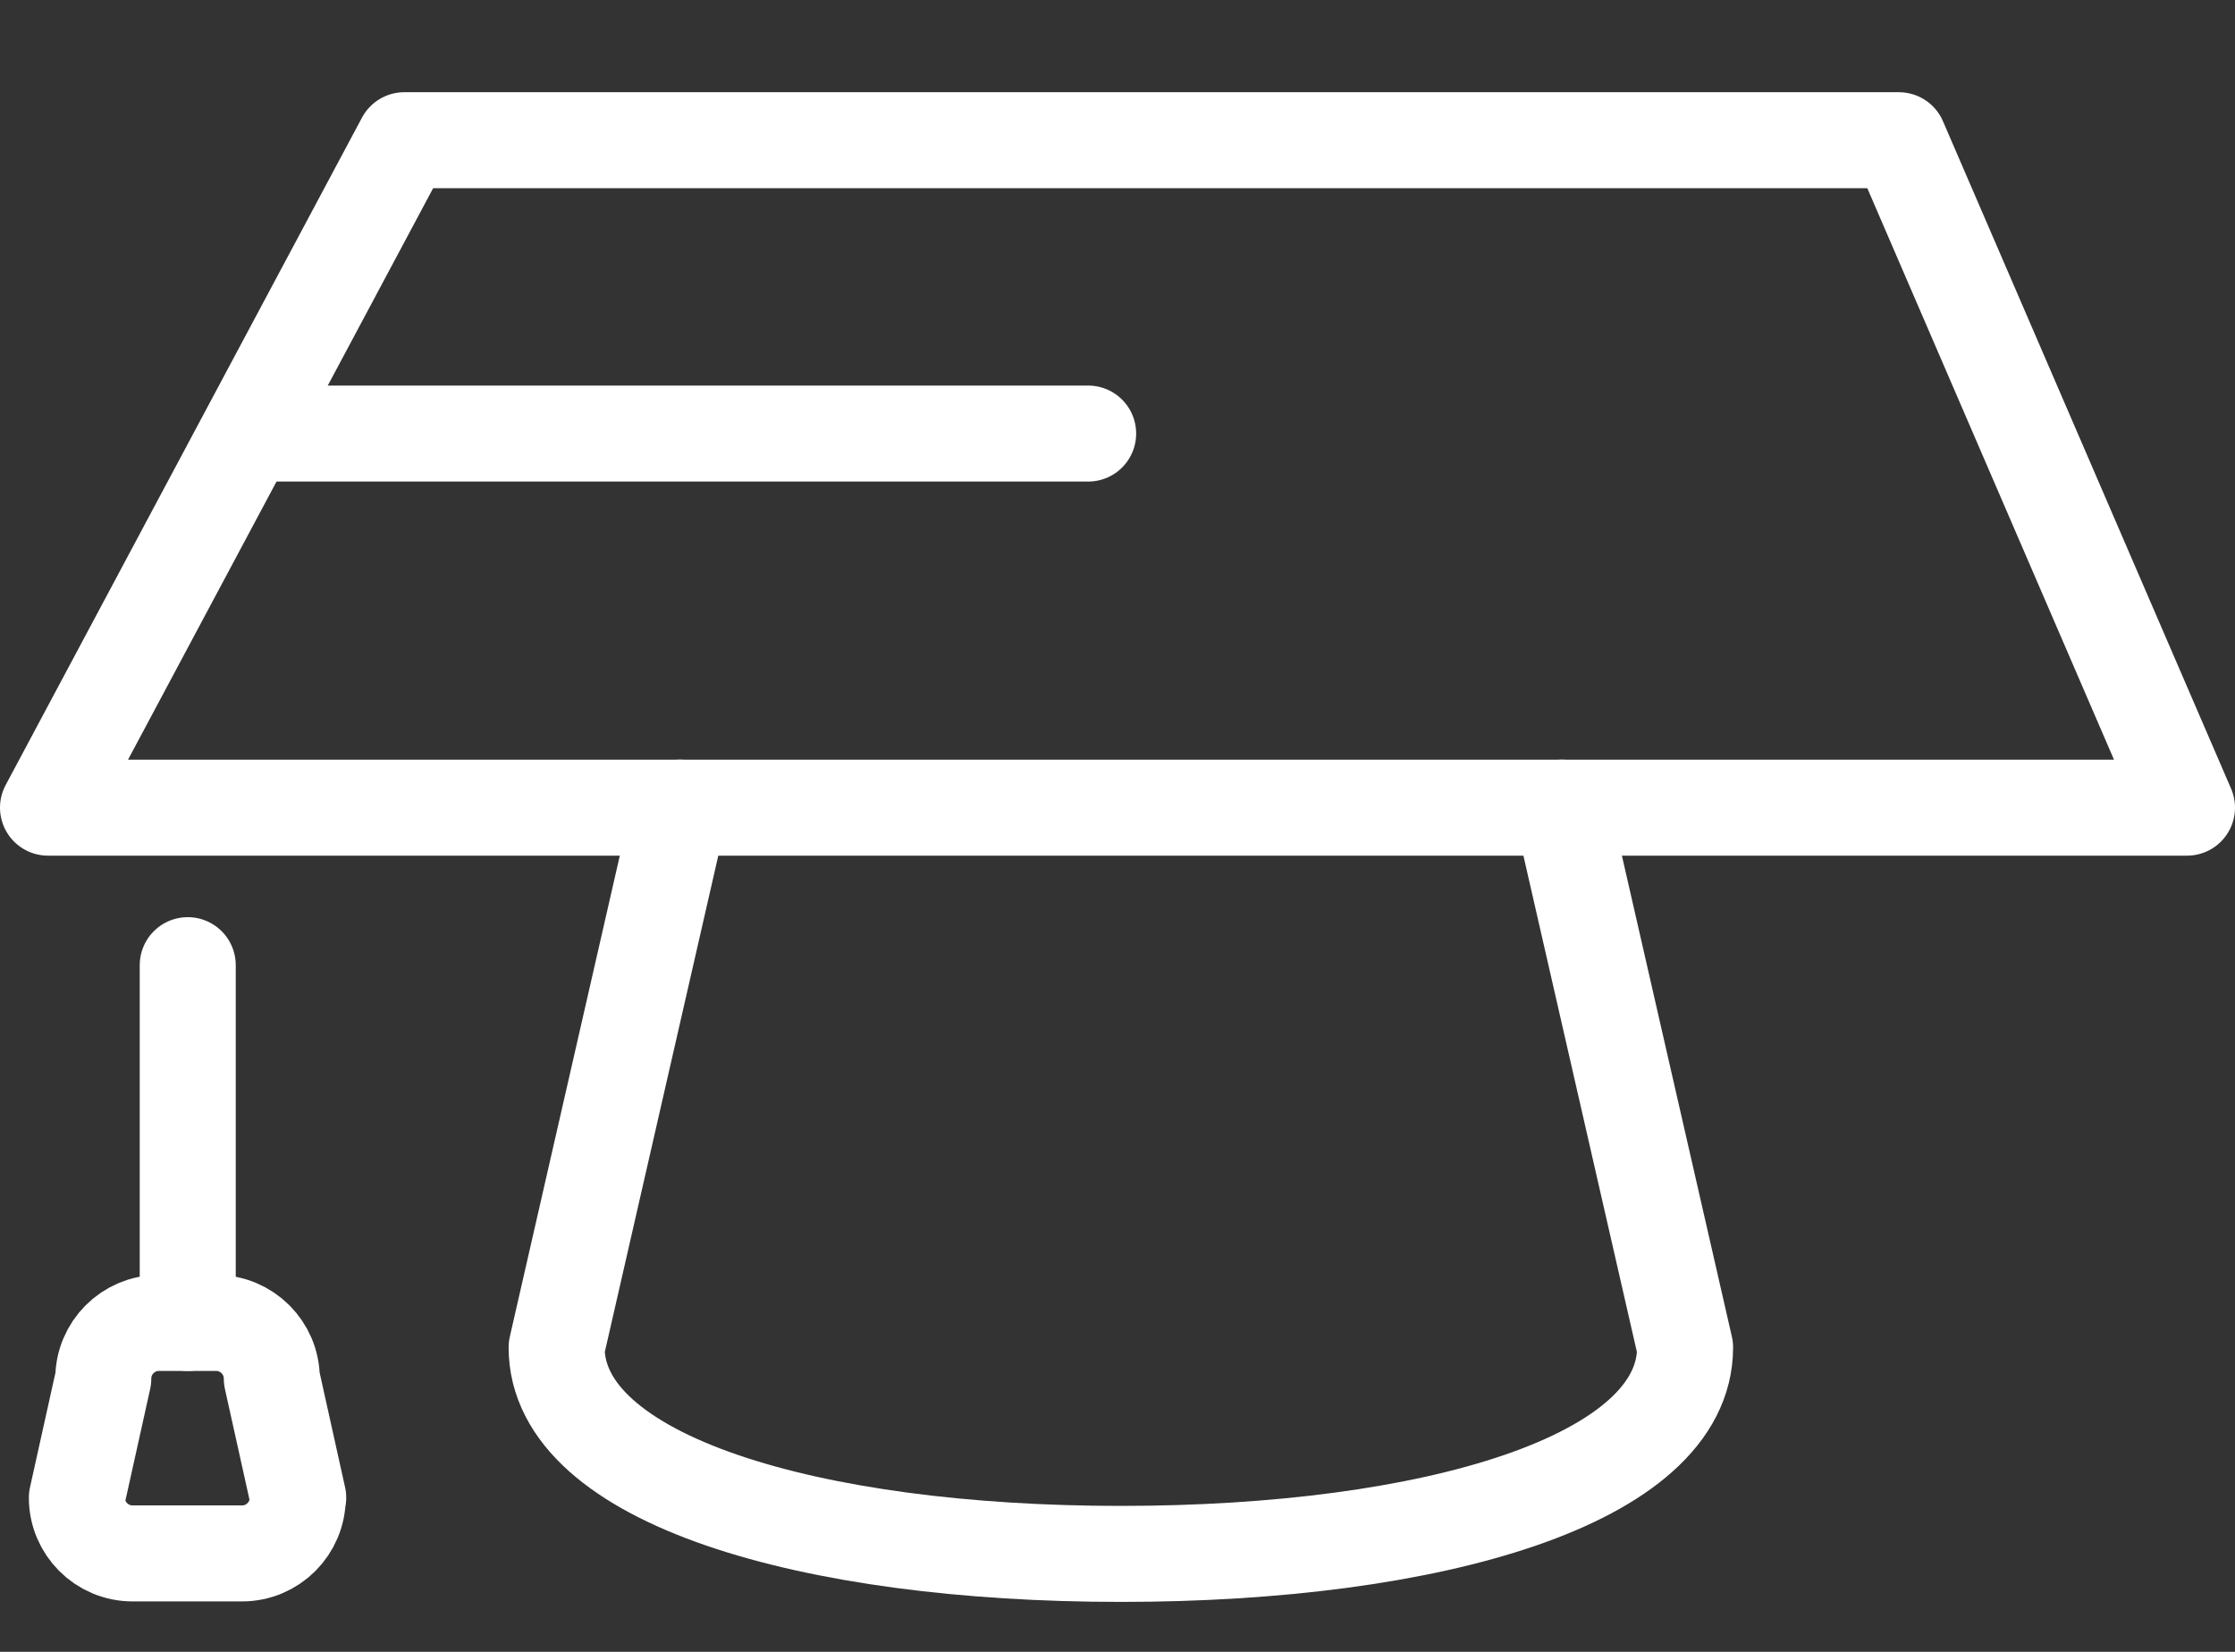
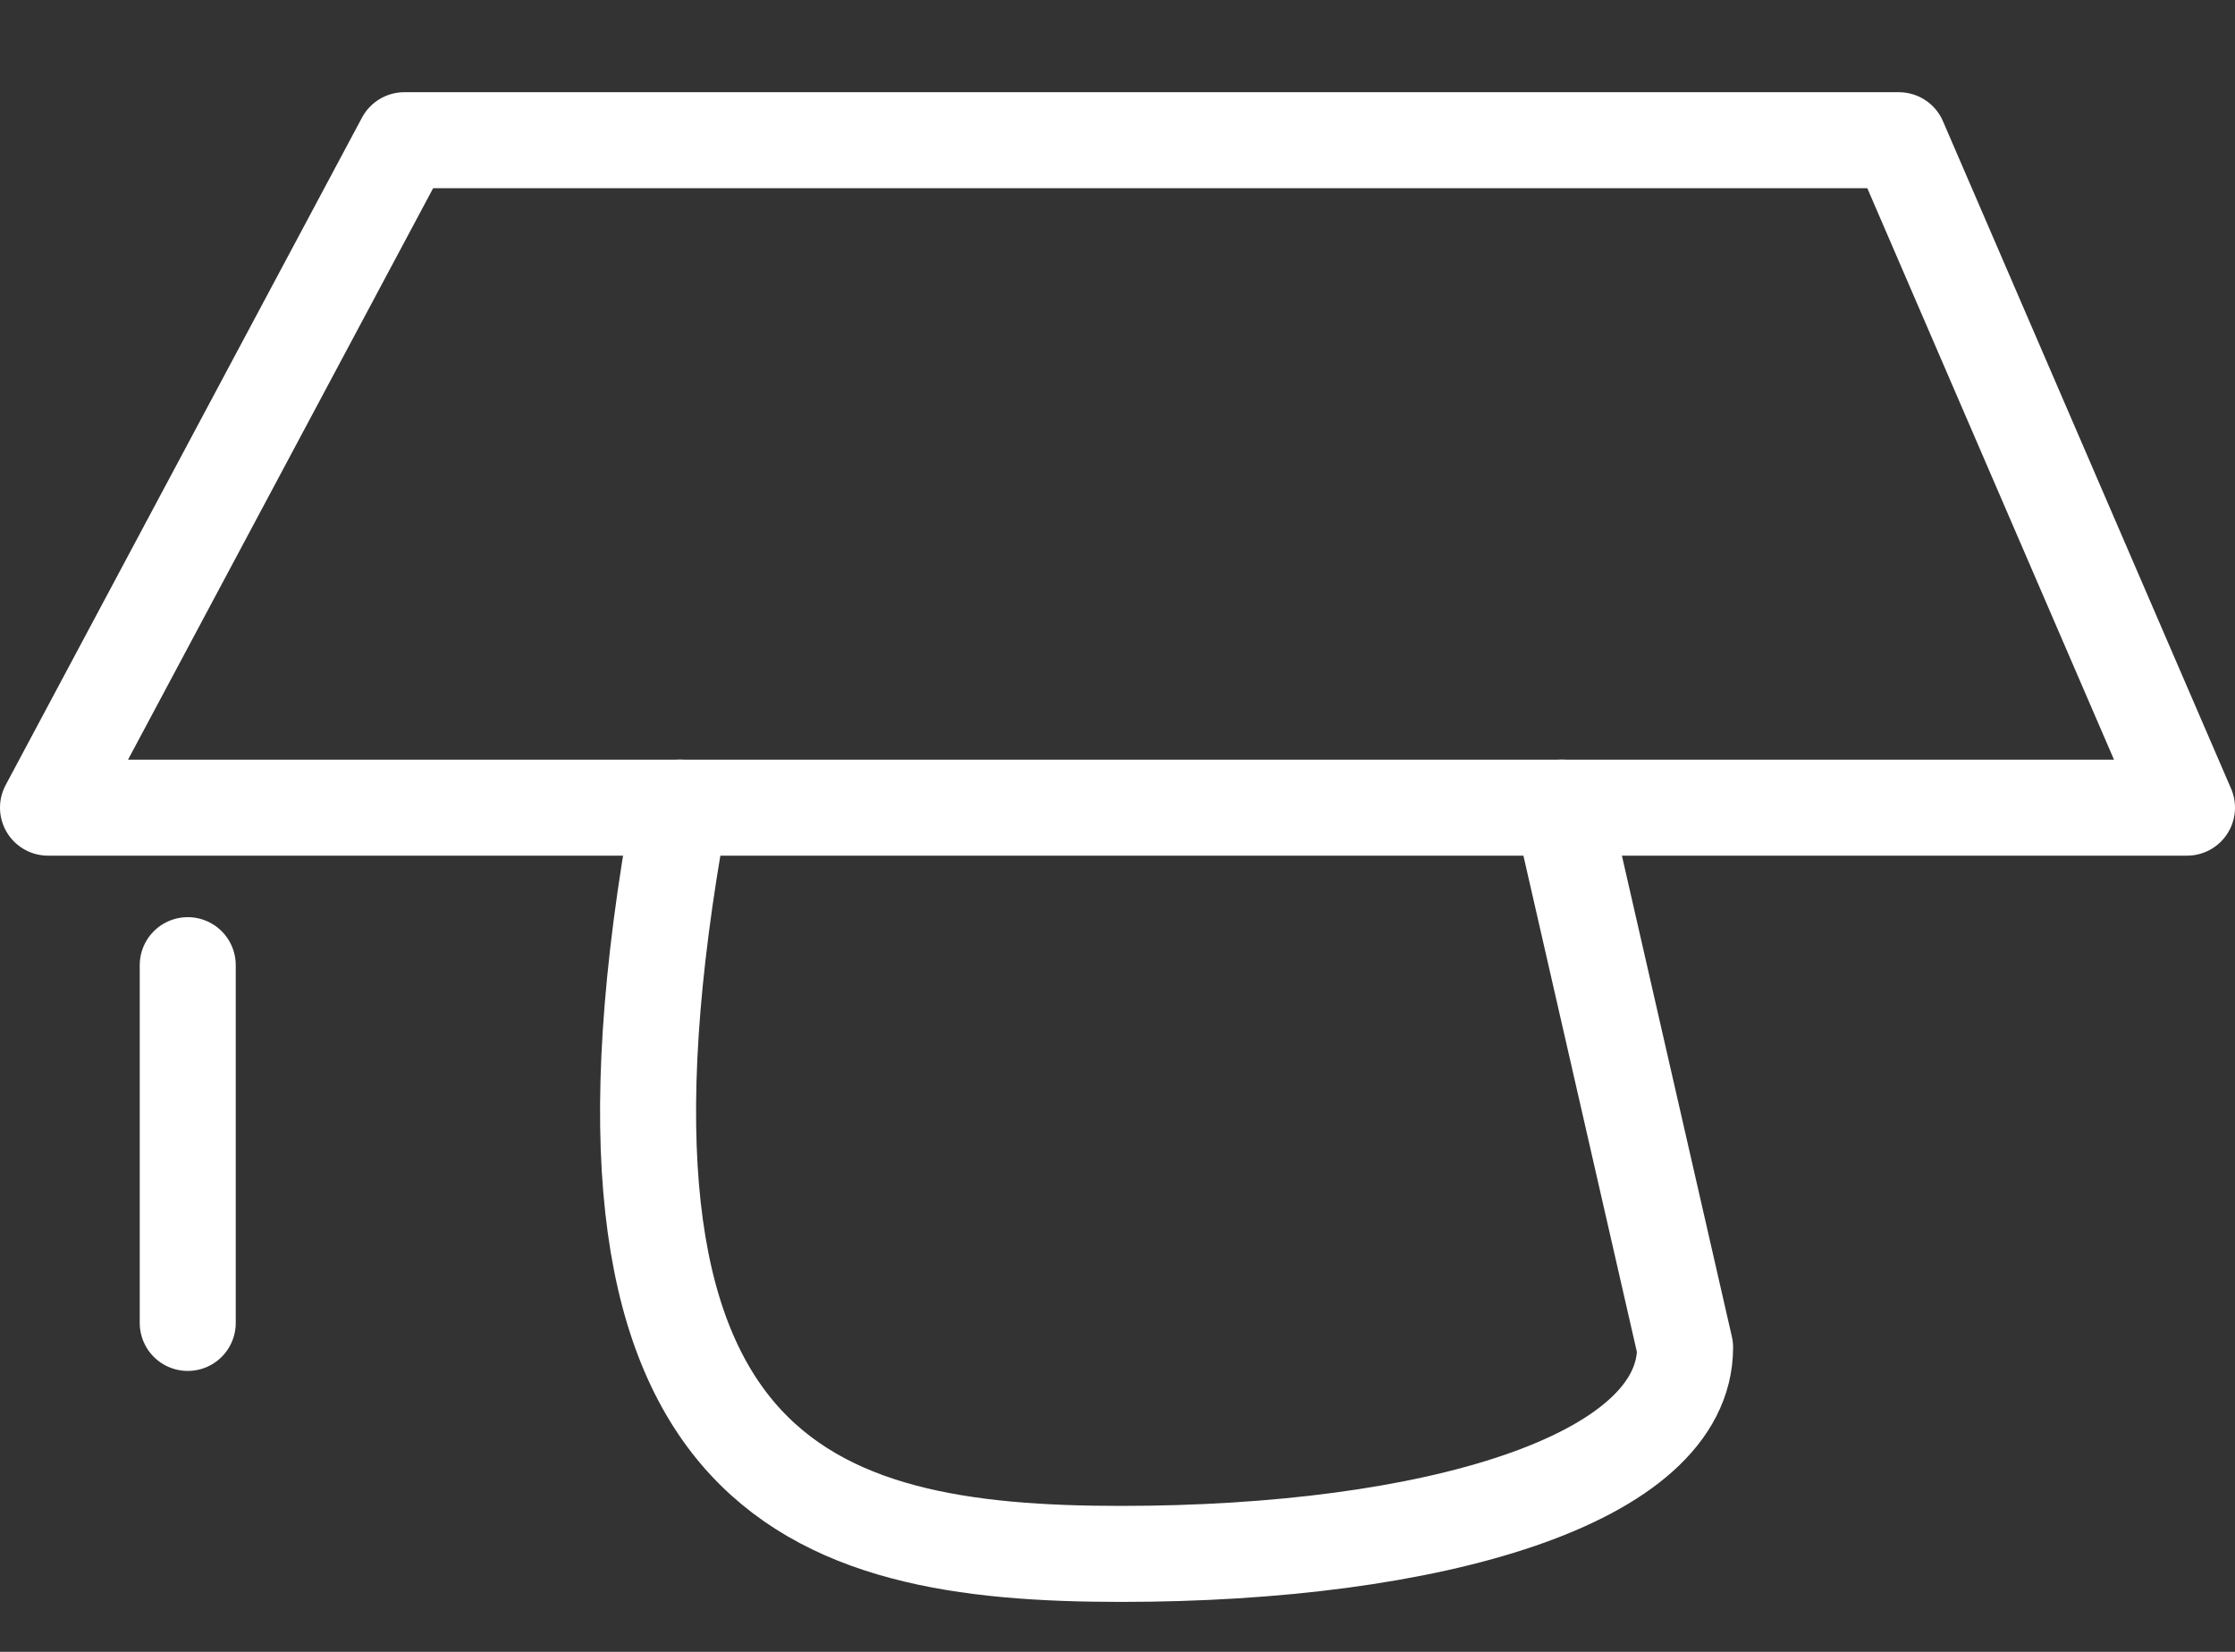
<svg xmlns="http://www.w3.org/2000/svg" width="23" height="17" viewBox="0 0 23 17" fill="none">
  <rect x="0" y="0" width="23" height="17" fill="#333333" stroke="none" />
  <g clip-path="url(#clip0_1_1302)">
    <path d="M1.932 9.933V13.615" stroke="white" stroke-width="0.988" stroke-linecap="round" stroke-linejoin="round" />
-     <path d="M3.064 15.414C3.064 15.73 2.807 15.987 2.491 15.987H1.364C1.048 15.987 0.791 15.73 0.791 15.414L1.063 14.188C1.063 13.872 1.319 13.615 1.636 13.615H2.224C2.54 13.615 2.797 13.872 2.797 14.188L3.069 15.414H3.064Z" stroke="white" stroke-width="0.988" stroke-linecap="round" stroke-linejoin="round" />
    <path d="M4.161 1.443H19.541L22.506 8.312H0.494L4.161 1.443Z" stroke="white" stroke-width="0.988" stroke-linecap="round" stroke-linejoin="round" />
-     <path d="M6.998 8.312L5.728 13.867C5.728 15.226 8.327 15.992 11.535 15.992C14.742 15.992 17.341 15.231 17.341 13.867L16.071 8.312" stroke="white" stroke-width="0.988" stroke-linecap="round" stroke-linejoin="round" />
-     <path d="M2.58 4.462H11.198" stroke="white" stroke-width="0.988" stroke-linecap="round" stroke-linejoin="round" />
+     <path d="M6.998 8.312C5.728 15.226 8.327 15.992 11.535 15.992C14.742 15.992 17.341 15.231 17.341 13.867L16.071 8.312" stroke="white" stroke-width="0.988" stroke-linecap="round" stroke-linejoin="round" />
  </g>
  <defs>
    <clipPath id="clip0_1_1302">
      <rect width="23" height="15.533" fill="white" transform="translate(0 0.949)" />
    </clipPath>
  </defs>
</svg>